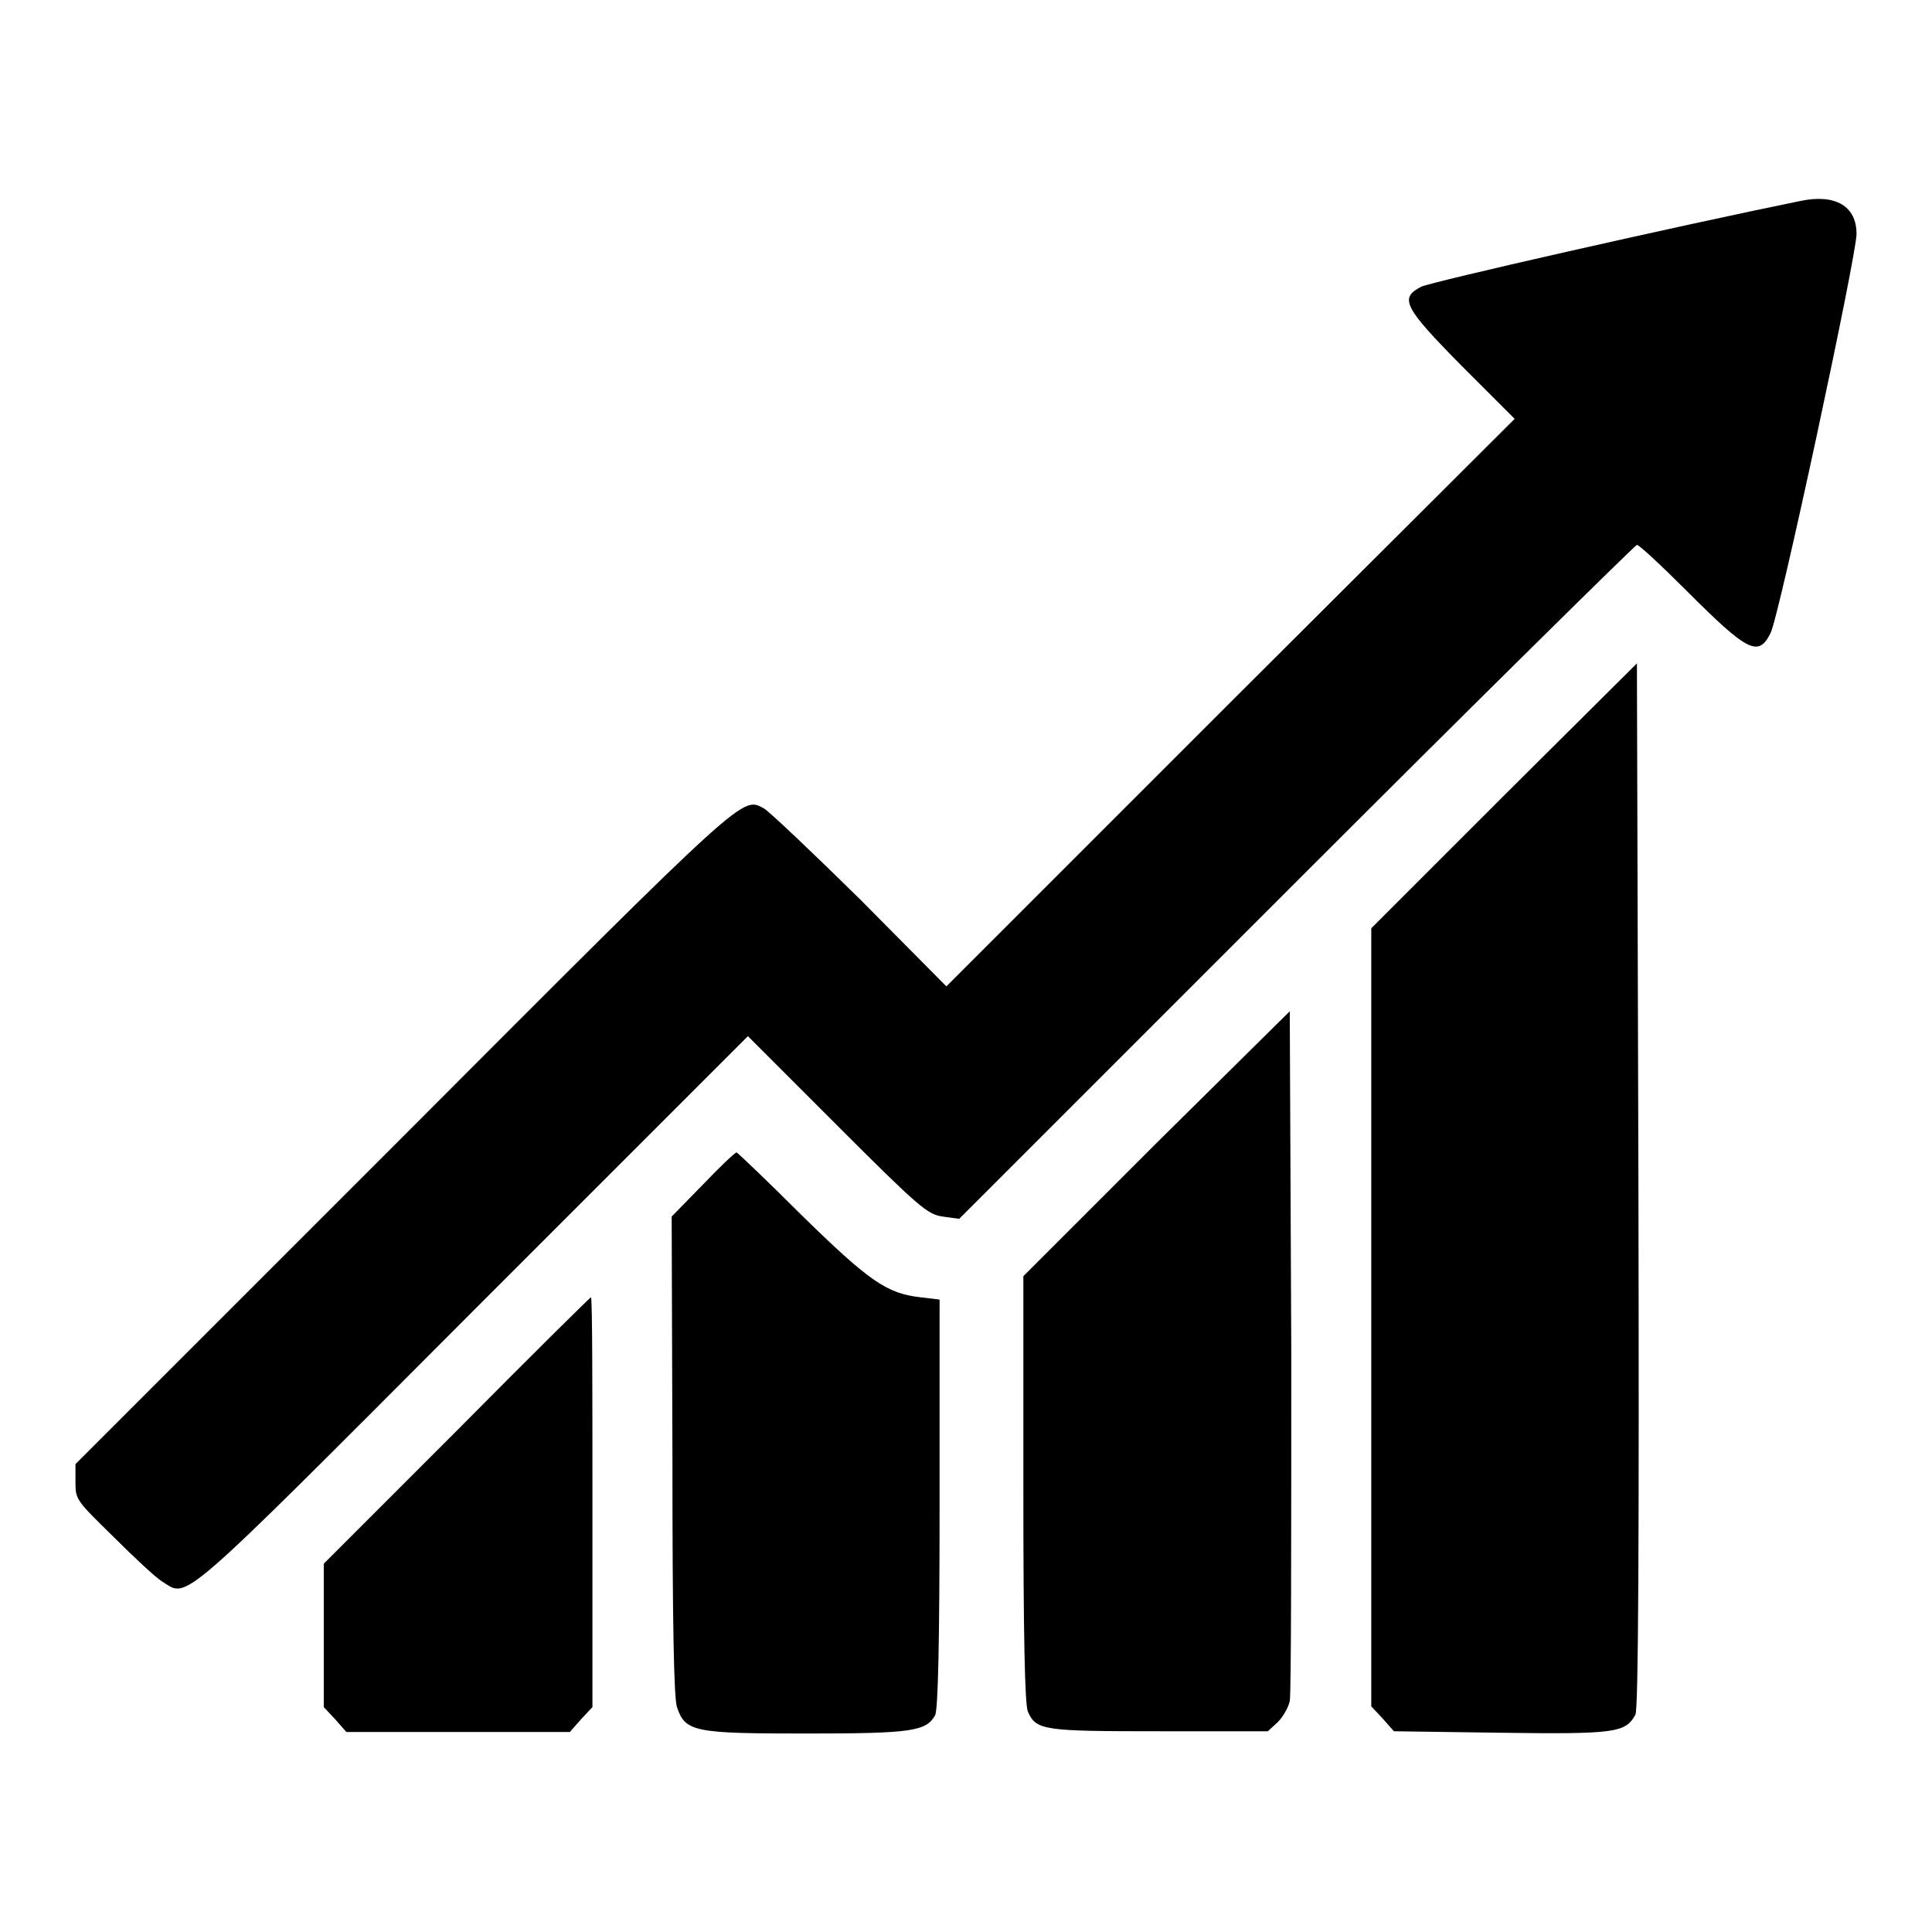
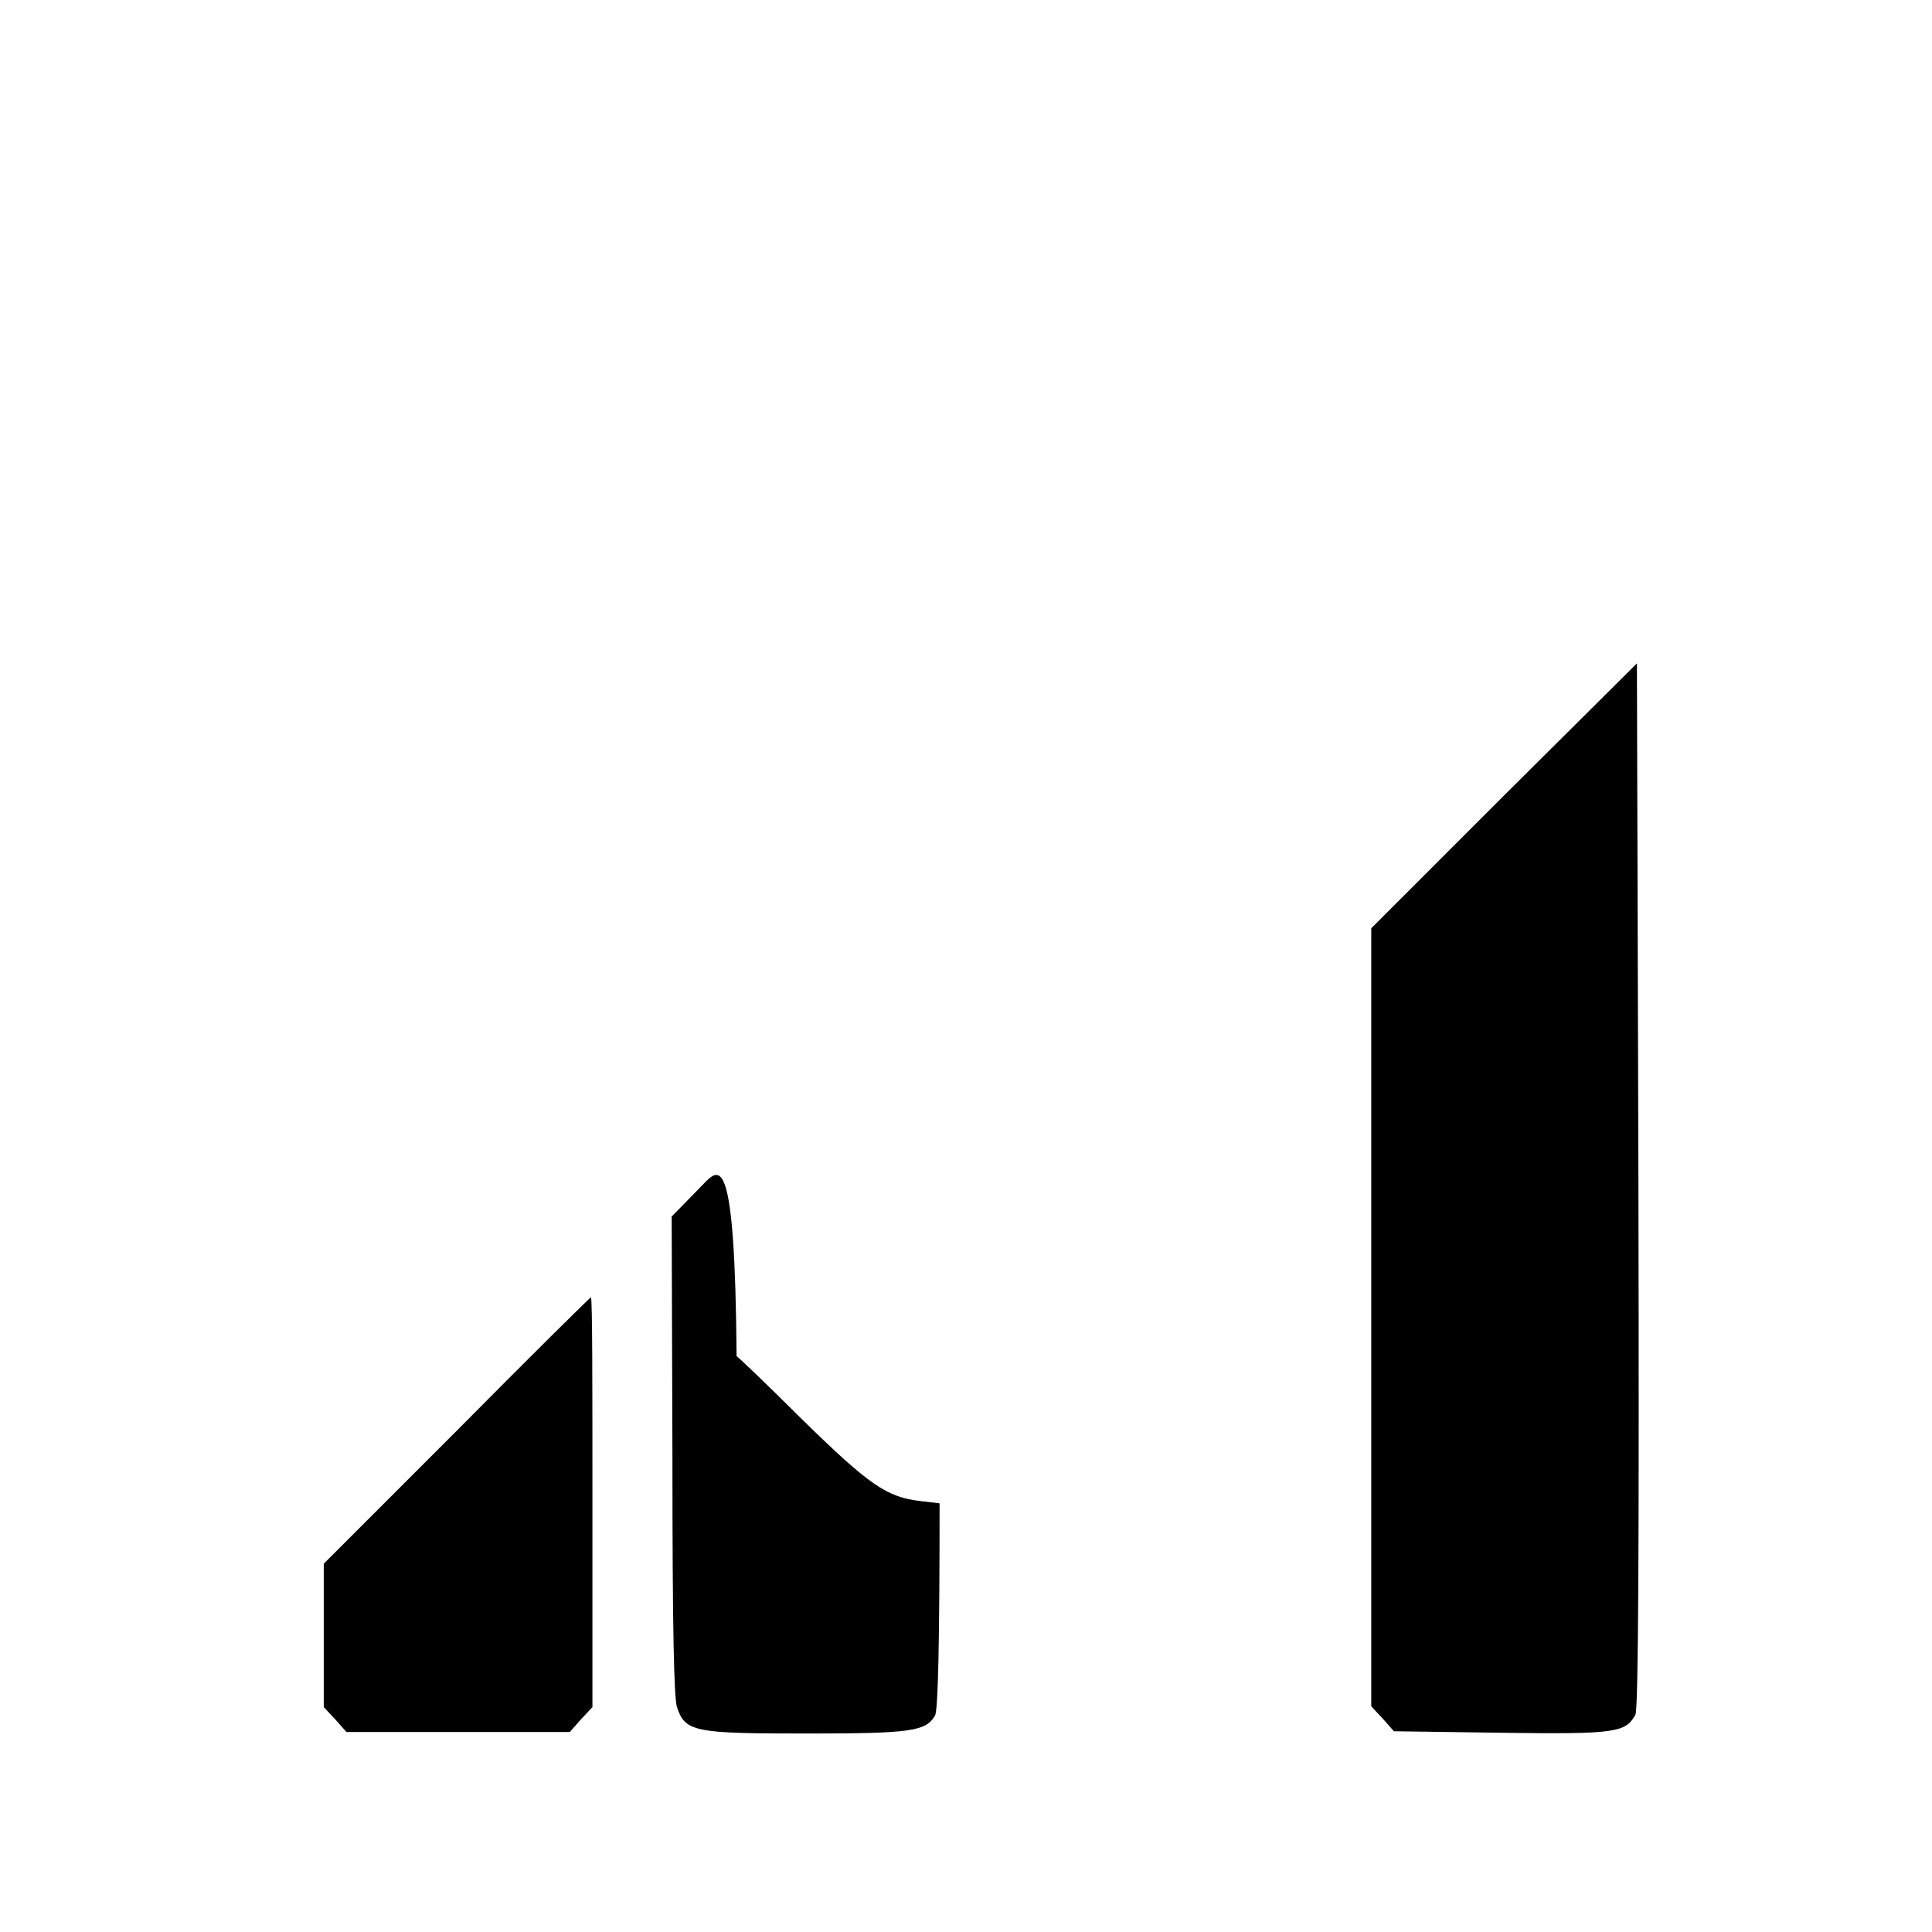
<svg xmlns="http://www.w3.org/2000/svg" version="1.1" x="0px" y="0px" viewBox="0 0 256 256" enable-background="new 0 0 256 256" xml:space="preserve">
  <g>
    <g>
      <g>
-         <path fill="#000000" d="M238.7,26.6C222,30,189.4,37.4,188.3,38c-2.9,1.5-2.3,2.7,5.4,10.5l7,7L163,93.1l-37.6,37.6L114,119.2c-6.4-6.3-12.1-11.7-12.8-12.1c-2.9-1.5-2-2.4-47.8,43.5L10,194v2.4c0,2.3,0.1,2.4,5,7.2c2.7,2.7,5.6,5.4,6.4,5.9c3.6,2.2,1.3,4.3,41.1-35.6l36.6-36.6l11.8,11.8c11,11,12,11.8,14,12.1l2.2,0.3l44.7-44.7c24.5-24.5,44.9-44.6,45.1-44.6c0.3,0,3.2,2.7,6.6,6.1c8.1,8.1,9.5,8.8,11.1,5.6c1.1-2,11.4-50,11.4-52.9C246,27.3,243.2,25.7,238.7,26.6z" />
        <path fill="#000000" d="M199.3,105.4l-17.6,17.6v51.5v51.6l1.5,1.6l1.5,1.7l14.2,0.2c15.1,0.2,16.5,0,17.8-2.4c0.4-0.7,0.5-23.2,0.4-70.1l-0.2-69.2L199.3,105.4z" />
-         <path fill="#000000" d="M153.2,151.5l-17.6,17.6v28.2c0,19.7,0.2,28.6,0.6,29.5c1.1,2.5,2.1,2.6,17.5,2.6h14.3l1.3-1.2c0.7-0.7,1.4-1.9,1.6-2.8c0.2-0.9,0.2-21.8,0.2-46.5l-0.2-44.9L153.2,151.5z" />
-         <path fill="#000000" d="M93.2,156.9l-4.2,4.3l0.1,31.6c0,23.1,0.2,32.1,0.6,33.4c1.1,3.3,2.3,3.5,17.2,3.5c13.9,0,15.8-0.3,17-2.4c0.4-0.7,0.6-9.7,0.6-28.1v-27l-2.5-0.3c-4.5-0.5-6.8-2.1-15.8-10.9c-4.6-4.6-8.5-8.3-8.6-8.3C97.4,152.7,95.4,154.6,93.2,156.9z" />
+         <path fill="#000000" d="M93.2,156.9l-4.2,4.3l0.1,31.6c0,23.1,0.2,32.1,0.6,33.4c1.1,3.3,2.3,3.5,17.2,3.5c13.9,0,15.8-0.3,17-2.4c0.4-0.7,0.6-9.7,0.6-28.1l-2.5-0.3c-4.5-0.5-6.8-2.1-15.8-10.9c-4.6-4.6-8.5-8.3-8.6-8.3C97.4,152.7,95.4,154.6,93.2,156.9z" />
        <path fill="#000000" d="M60.5,189.6l-17.6,17.6v9.5v9.5l1.5,1.6l1.5,1.7h14.8h14.8l1.5-1.7l1.5-1.6V199c0-14.9,0-27.1-0.2-27.1C78.2,171.9,70.2,179.8,60.5,189.6z" />
      </g>
    </g>
  </g>
</svg>